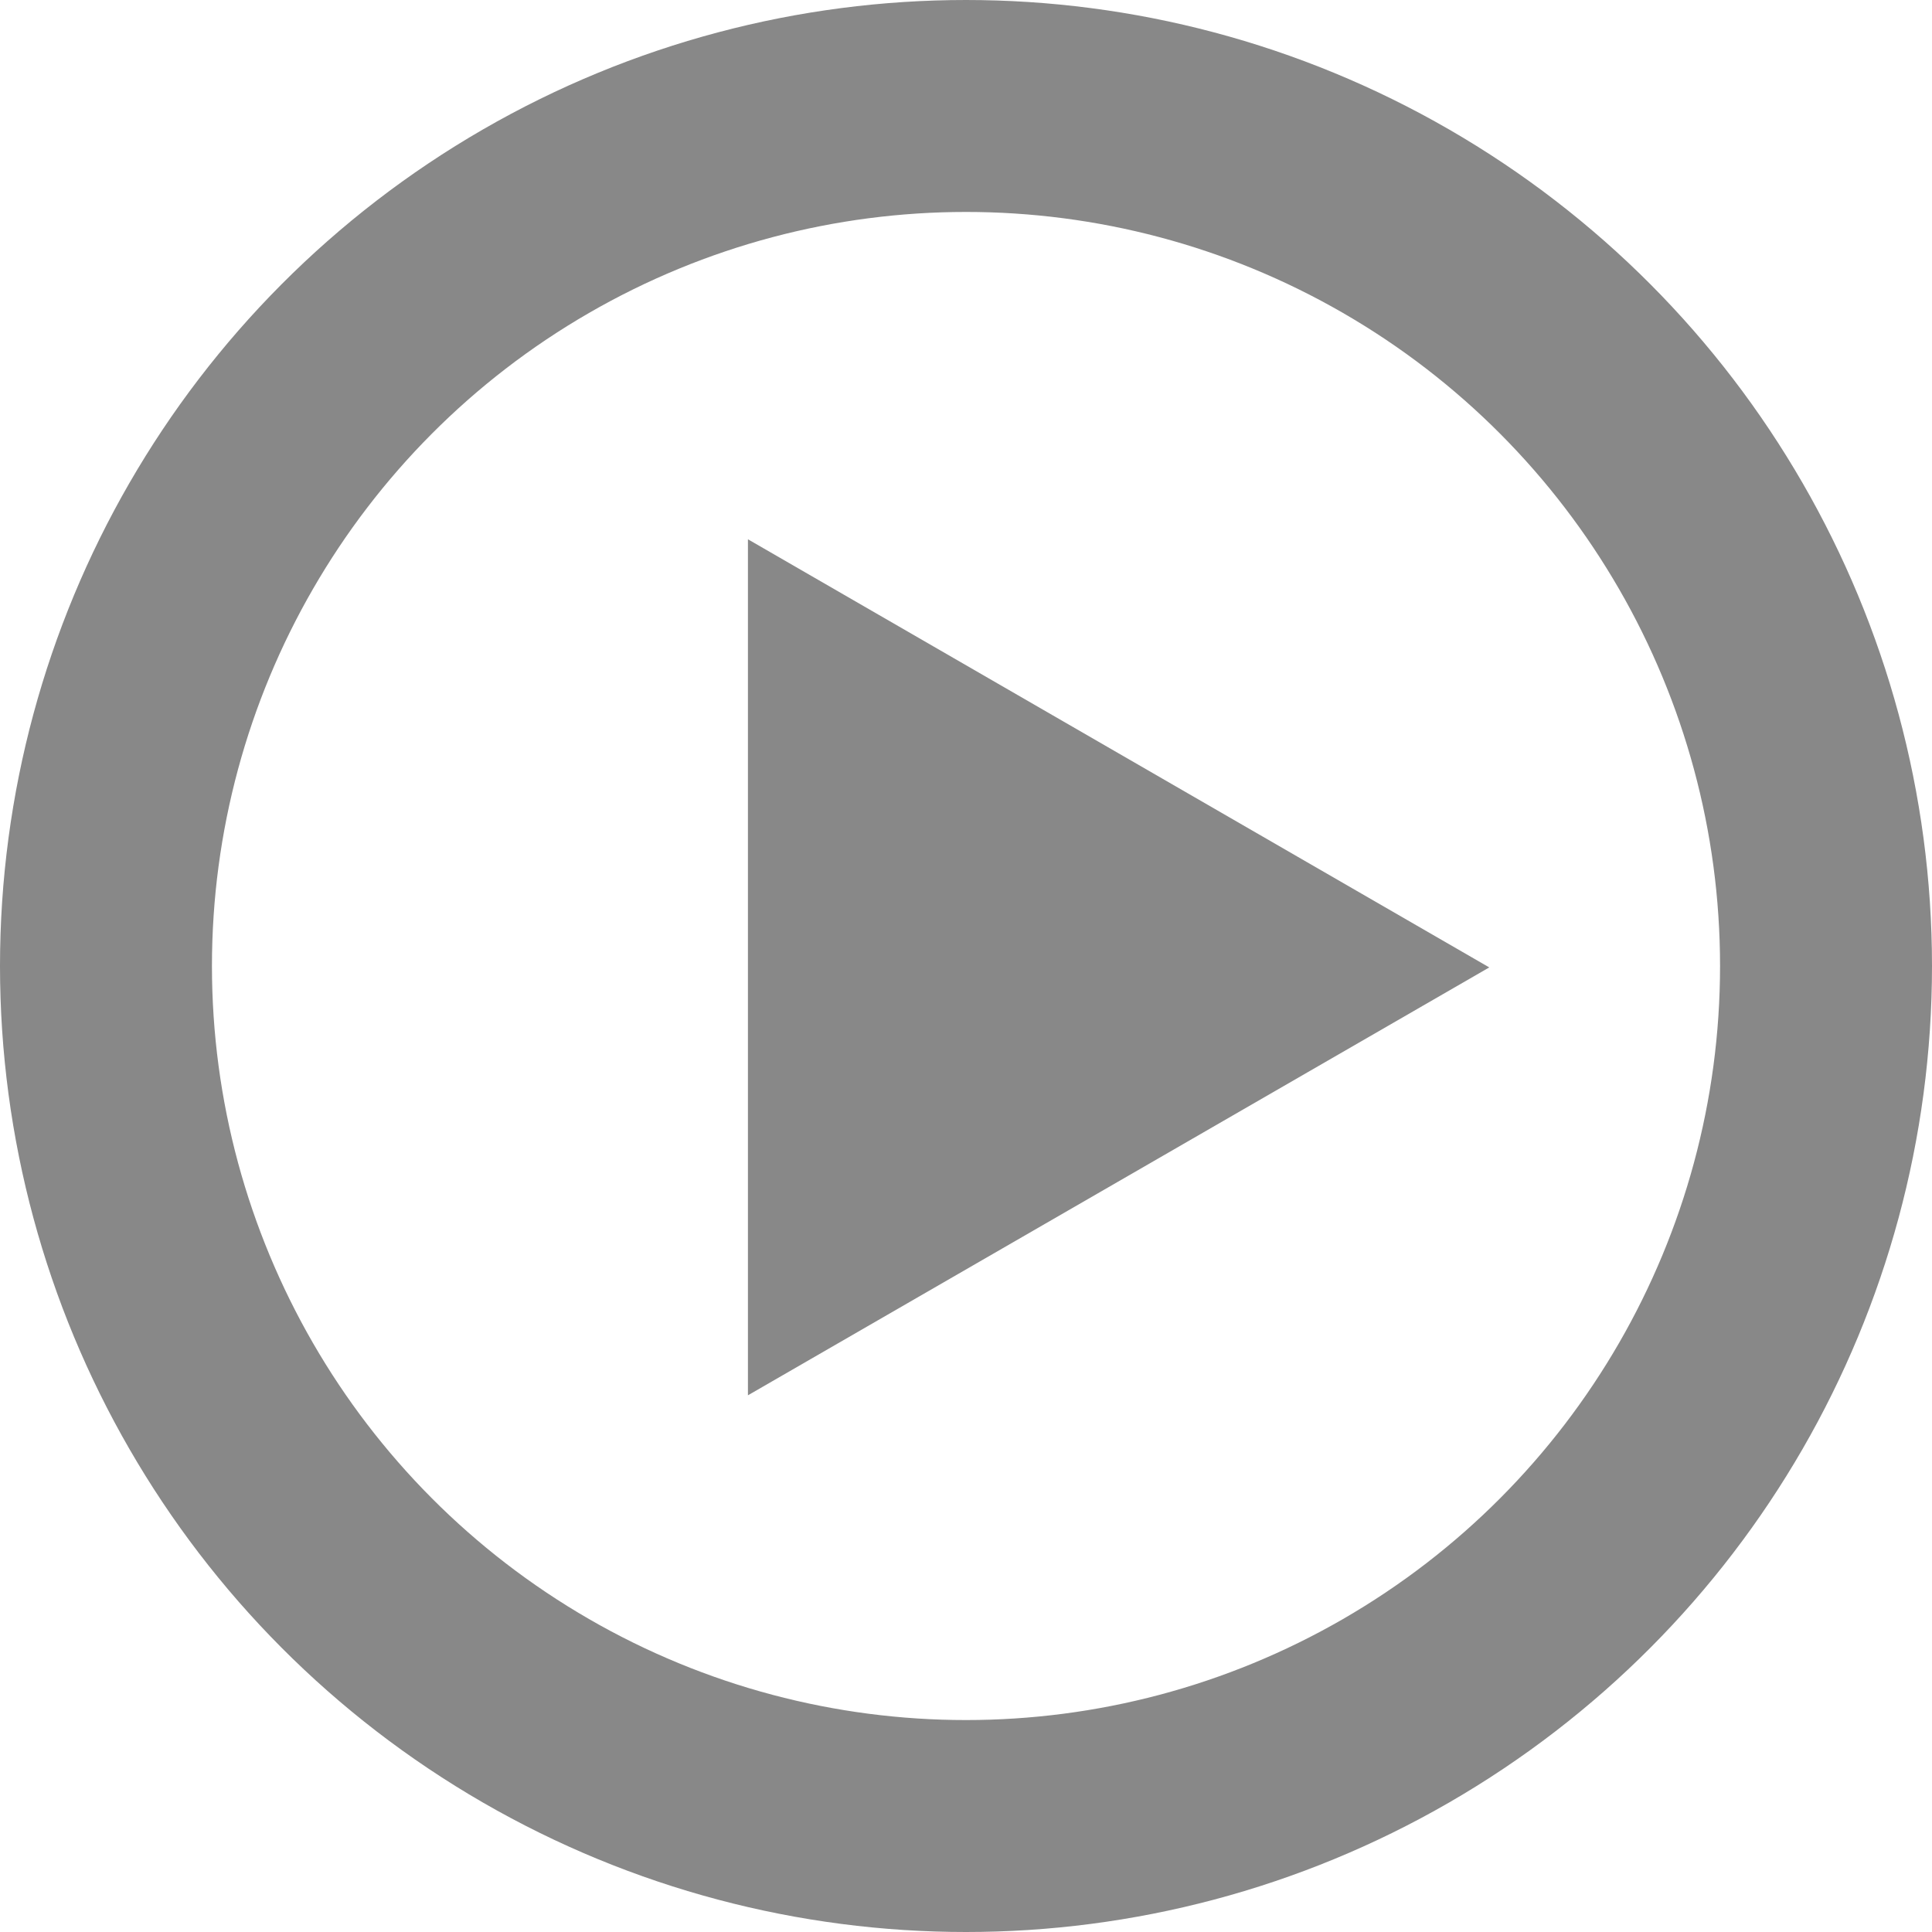
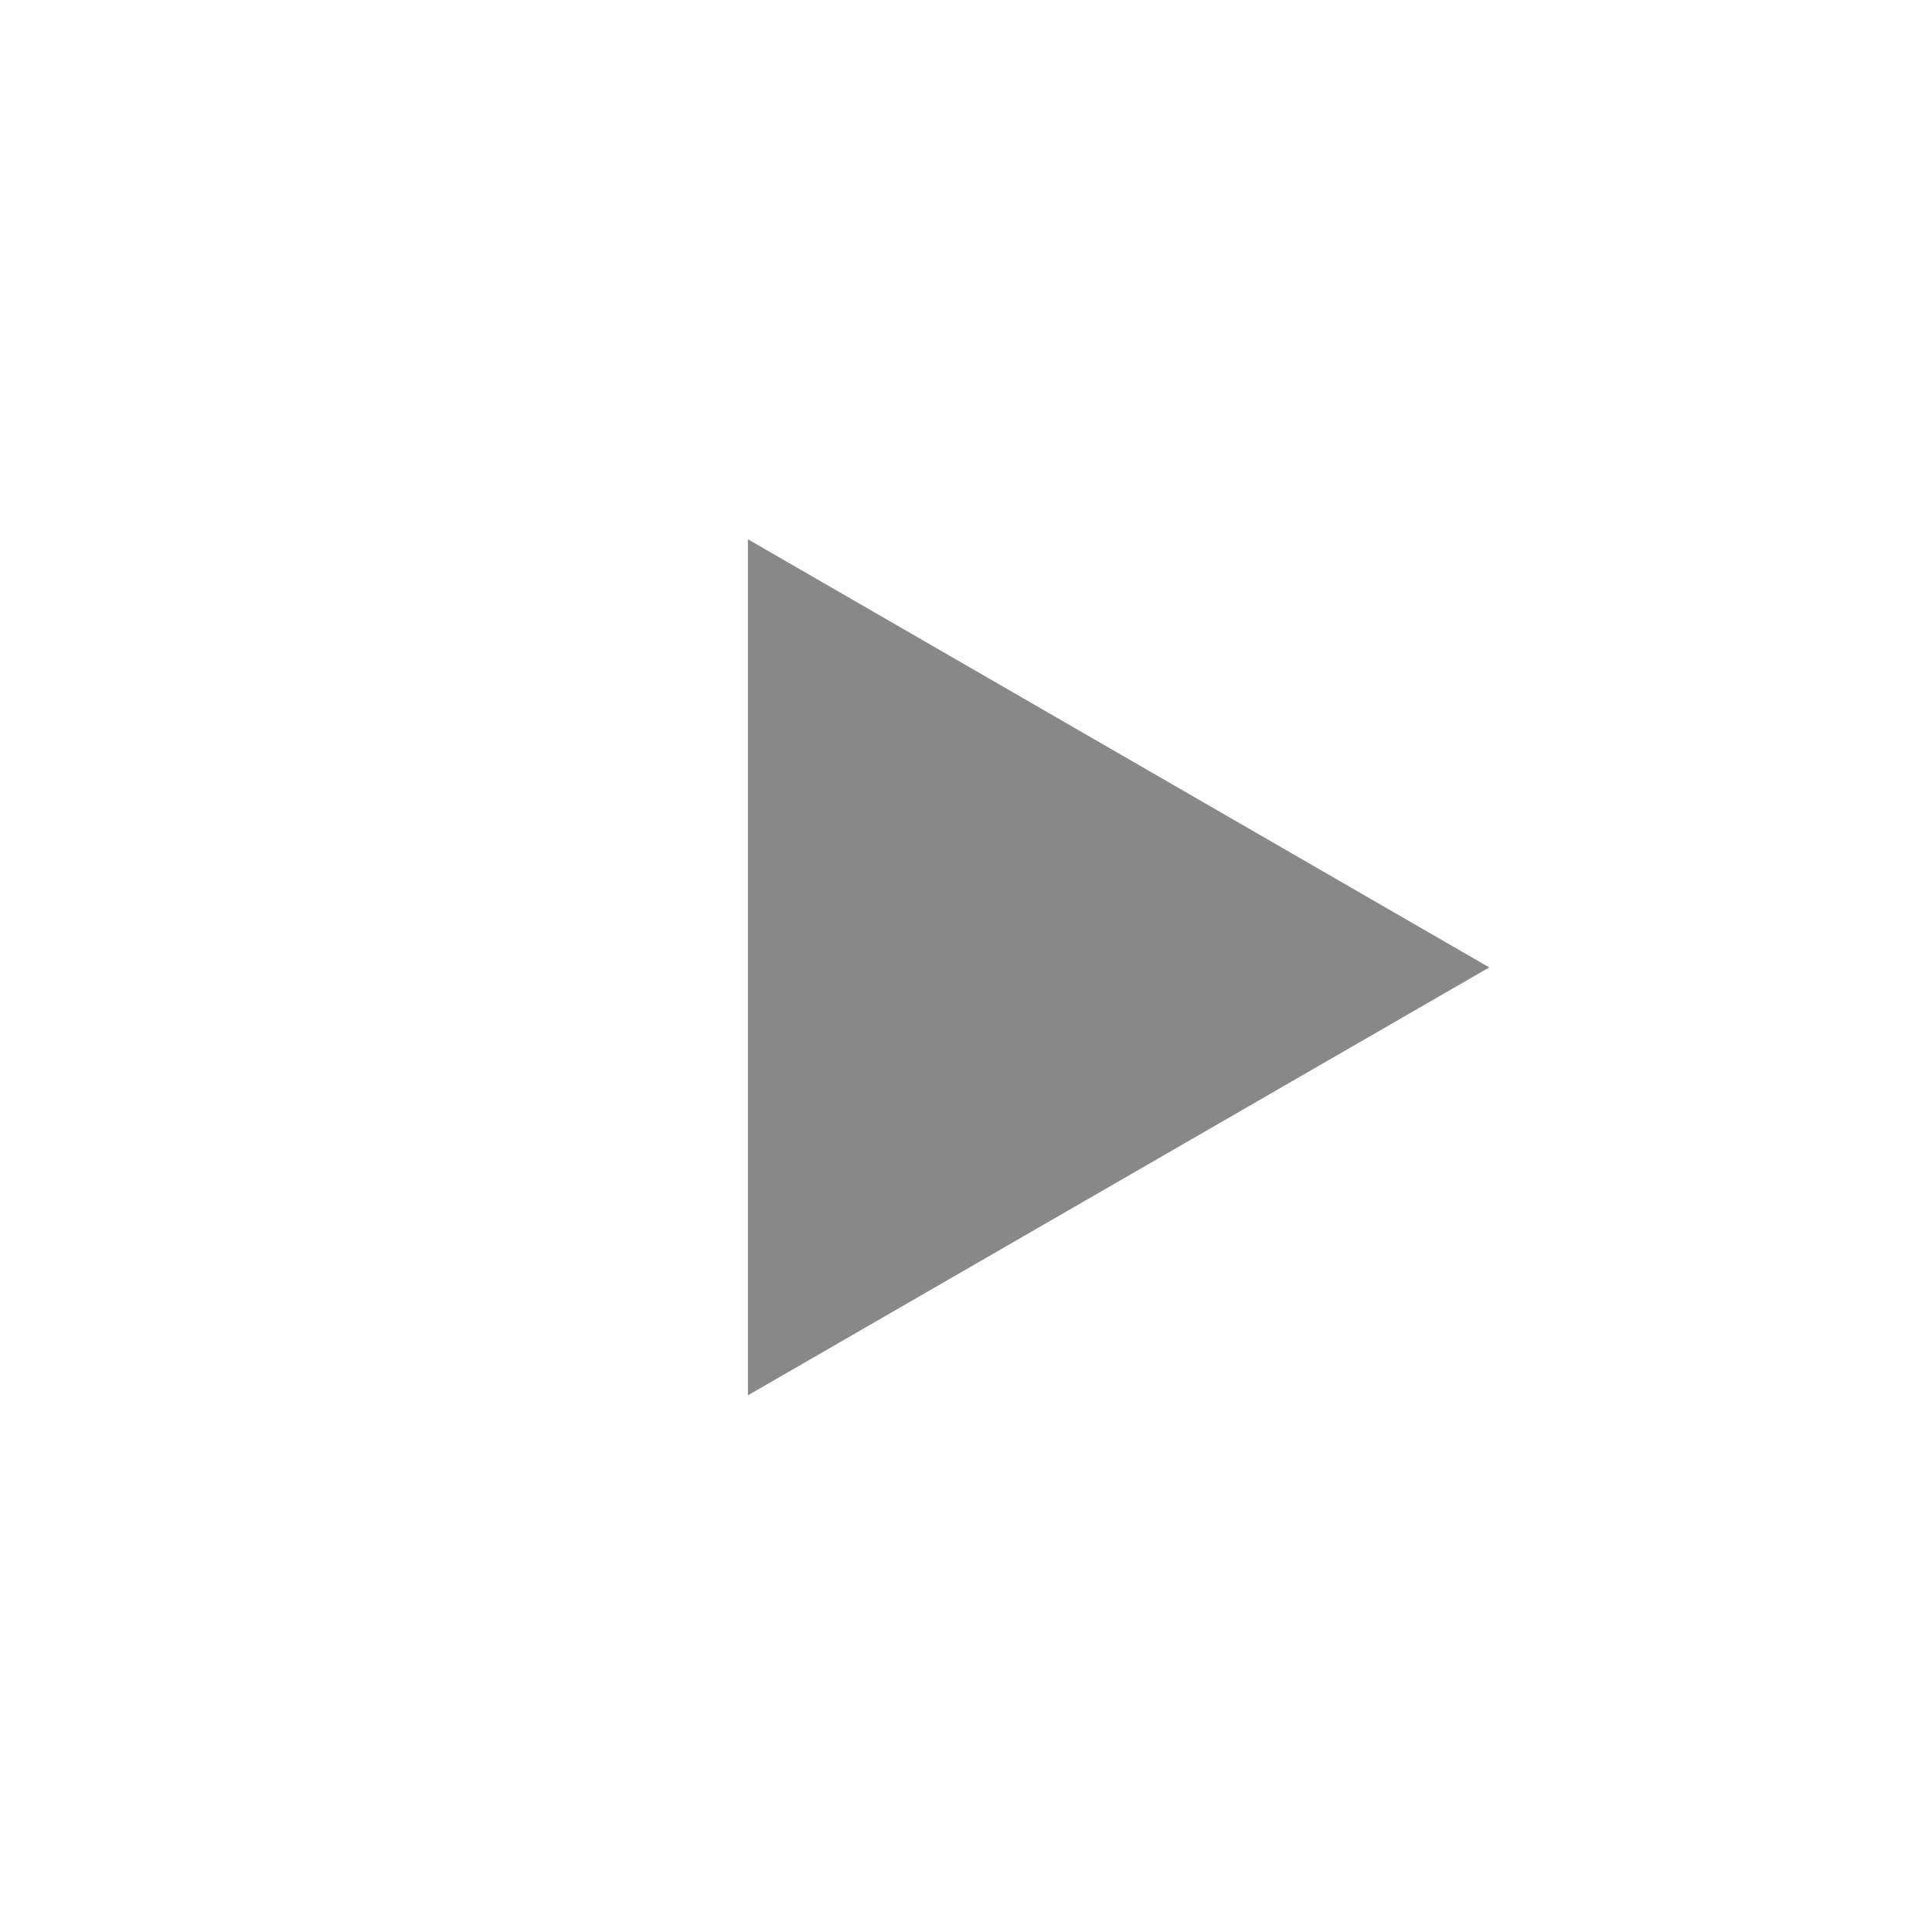
<svg xmlns="http://www.w3.org/2000/svg" viewBox="0 0 82.04 82.04">
  <defs>
    <style>.cls-1{fill:none;stroke:#888;stroke-miterlimit:10;stroke-width:9px;}.cls-2{fill:#888;}</style>
  </defs>
  <title>play-gray</title>
  <g id="Layer_2" data-name="Layer 2">
    <g id="Layer_1-2" data-name="Layer 1">
-       <circle class="cls-1" cx="41.02" cy="41.02" r="36.52" />
      <polygon class="cls-2" points="31.76 59.25 63.24 41.08 31.76 22.9 31.76 59.25" />
    </g>
  </g>
</svg>